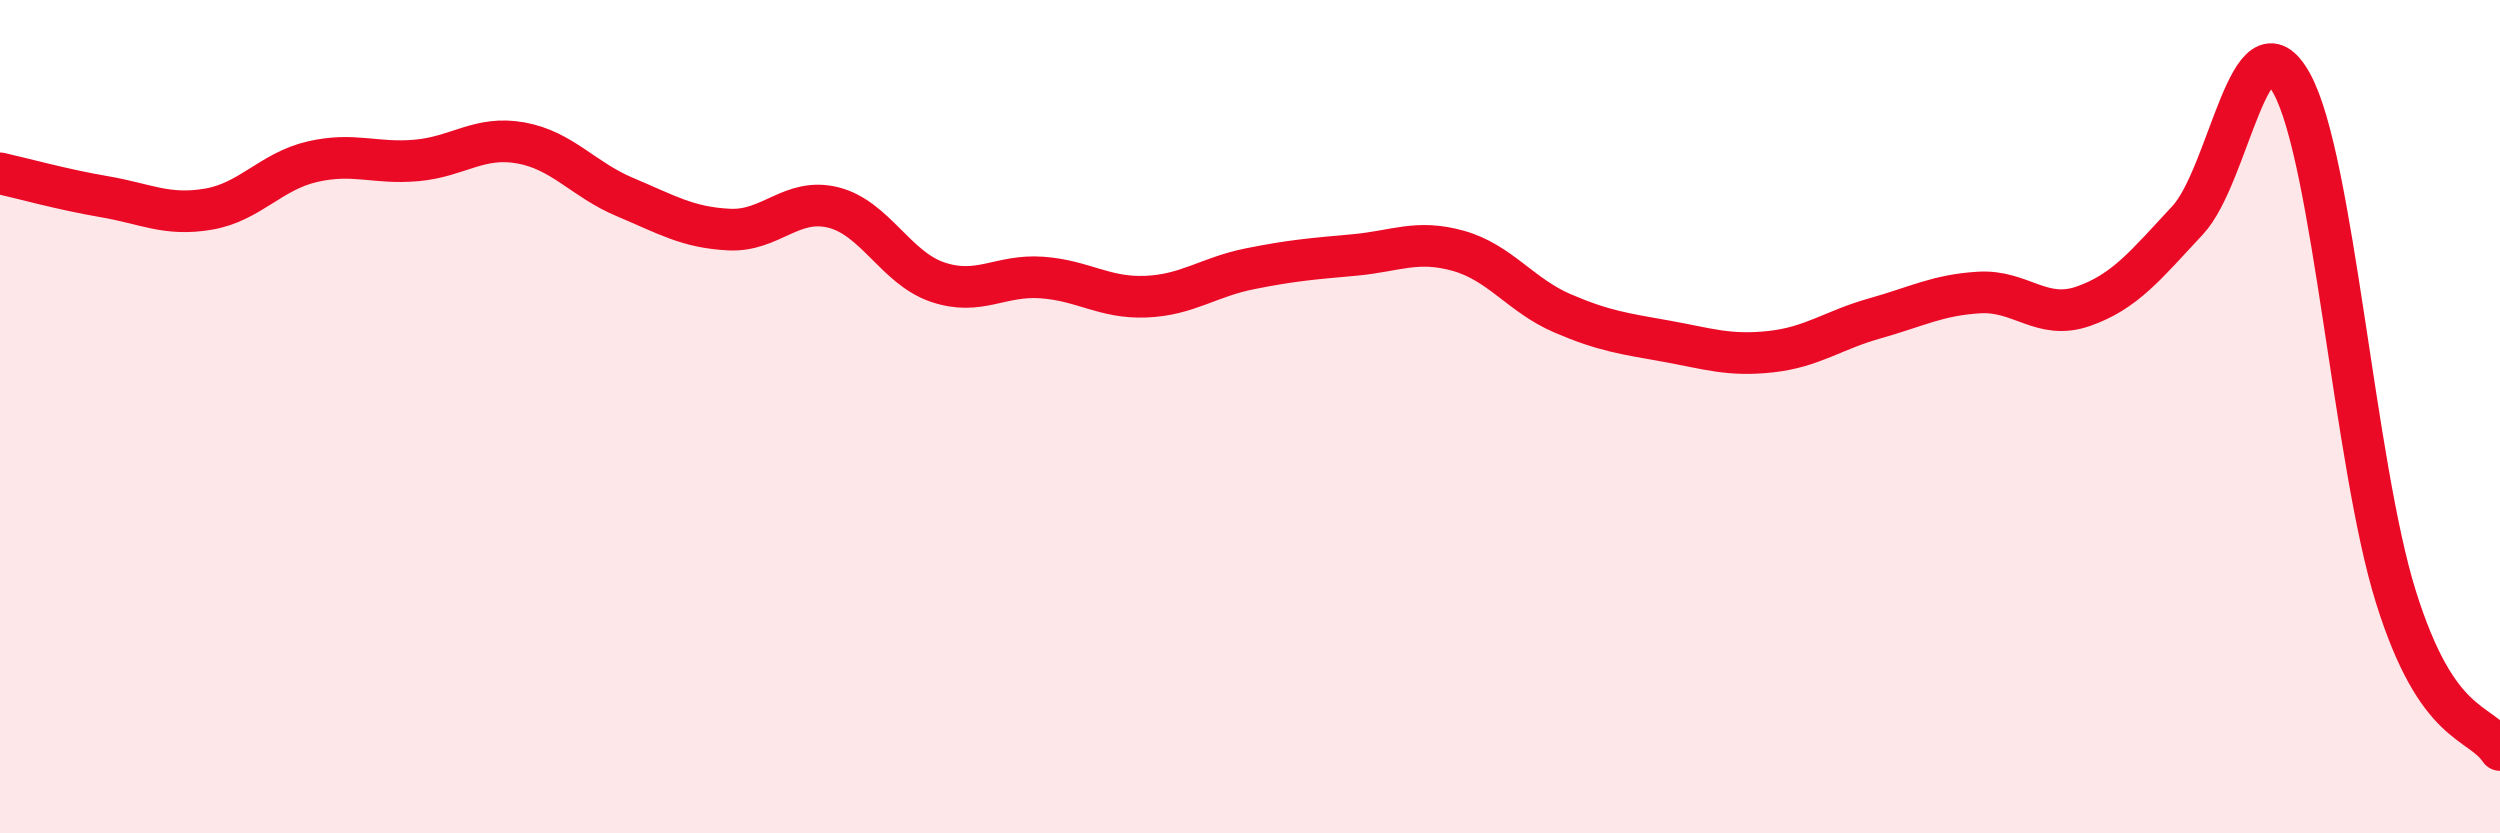
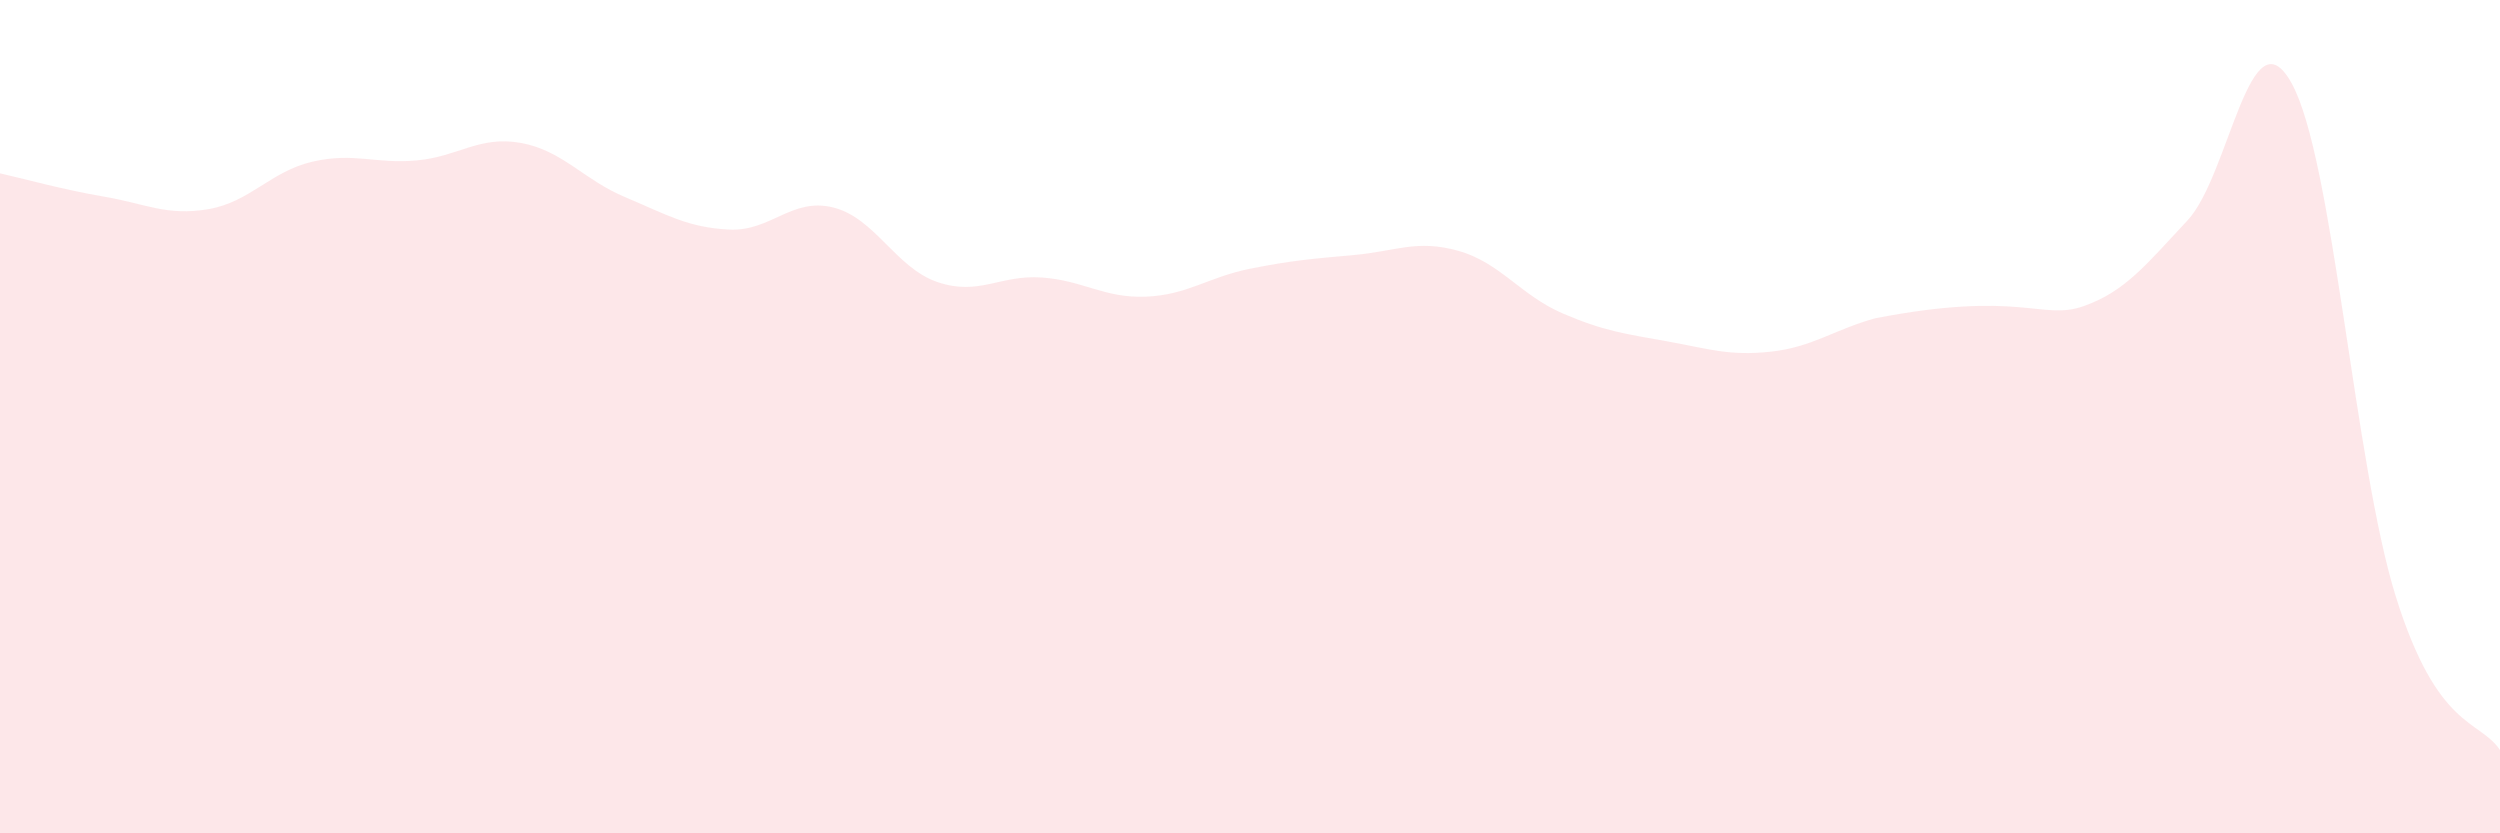
<svg xmlns="http://www.w3.org/2000/svg" width="60" height="20" viewBox="0 0 60 20">
-   <path d="M 0,4.16 C 0.5,4.27 1.5,4.55 2.5,4.72 C 3.5,4.89 4,5.19 5,5.02 C 6,4.85 6.5,4.11 7.5,3.88 C 8.5,3.65 9,3.94 10,3.85 C 11,3.76 11.5,3.25 12.5,3.43 C 13.5,3.61 14,4.31 15,4.73 C 16,5.15 16.5,5.46 17.5,5.51 C 18.5,5.56 19,4.73 20,4.98 C 21,5.23 21.5,6.43 22.5,6.77 C 23.5,7.11 24,6.59 25,6.66 C 26,6.73 26.5,7.16 27.5,7.12 C 28.5,7.08 29,6.65 30,6.45 C 31,6.25 31.5,6.21 32.5,6.12 C 33.5,6.03 34,5.74 35,6.02 C 36,6.3 36.5,7.09 37.5,7.52 C 38.5,7.95 39,8.01 40,8.19 C 41,8.37 41.5,8.55 42.5,8.44 C 43.5,8.33 44,7.92 45,7.64 C 46,7.36 46.5,7.08 47.5,7.02 C 48.5,6.96 49,7.7 50,7.35 C 51,7 51.5,6.36 52.5,5.29 C 53.5,4.22 54,0.19 55,2 C 56,3.81 56.5,11.12 57.5,14.32 C 58.5,17.52 59.5,17.26 60,18L60 20L0 20Z" fill="#EB0A25" opacity="0.1" stroke-linecap="round" stroke-linejoin="round" />
-   <path d="M 0,4.16 C 0.5,4.27 1.5,4.55 2.5,4.72 C 3.5,4.89 4,5.19 5,5.02 C 6,4.85 6.5,4.11 7.5,3.88 C 8.5,3.65 9,3.94 10,3.85 C 11,3.76 11.5,3.25 12.5,3.43 C 13.5,3.61 14,4.31 15,4.73 C 16,5.15 16.5,5.46 17.5,5.51 C 18.5,5.56 19,4.73 20,4.98 C 21,5.23 21.5,6.43 22.5,6.77 C 23.5,7.11 24,6.59 25,6.66 C 26,6.73 26.5,7.16 27.5,7.12 C 28.5,7.08 29,6.65 30,6.45 C 31,6.25 31.5,6.21 32.5,6.12 C 33.5,6.03 34,5.74 35,6.02 C 36,6.3 36.5,7.09 37.5,7.52 C 38.5,7.95 39,8.01 40,8.19 C 41,8.37 41.5,8.55 42.5,8.44 C 43.5,8.33 44,7.92 45,7.64 C 46,7.36 46.5,7.08 47.5,7.02 C 48.5,6.96 49,7.7 50,7.35 C 51,7 51.5,6.36 52.5,5.29 C 53.5,4.22 54,0.19 55,2 C 56,3.81 56.5,11.12 57.5,14.32 C 58.5,17.52 59.5,17.26 60,18" stroke="#EB0A25" stroke-width="1" fill="none" stroke-linecap="round" stroke-linejoin="round" />
+   <path d="M 0,4.16 C 0.5,4.27 1.5,4.55 2.5,4.72 C 3.5,4.89 4,5.19 5,5.02 C 6,4.85 6.5,4.11 7.5,3.88 C 8.5,3.65 9,3.94 10,3.85 C 11,3.76 11.5,3.25 12.5,3.43 C 13.5,3.61 14,4.31 15,4.73 C 16,5.15 16.5,5.46 17.5,5.51 C 18.5,5.56 19,4.73 20,4.98 C 21,5.23 21.5,6.43 22.5,6.77 C 23.5,7.11 24,6.59 25,6.66 C 26,6.73 26.5,7.16 27.5,7.12 C 28.5,7.08 29,6.65 30,6.45 C 31,6.25 31.5,6.21 32.5,6.12 C 33.5,6.03 34,5.74 35,6.02 C 36,6.3 36.5,7.09 37.5,7.52 C 38.5,7.95 39,8.01 40,8.19 C 41,8.37 41.5,8.55 42.5,8.44 C 43.5,8.33 44,7.92 45,7.64 C 48.5,6.96 49,7.7 50,7.35 C 51,7 51.5,6.36 52.5,5.29 C 53.5,4.22 54,0.19 55,2 C 56,3.81 56.5,11.12 57.5,14.32 C 58.5,17.52 59.5,17.26 60,18L60 20L0 20Z" fill="#EB0A25" opacity="0.1" stroke-linecap="round" stroke-linejoin="round" />
</svg>